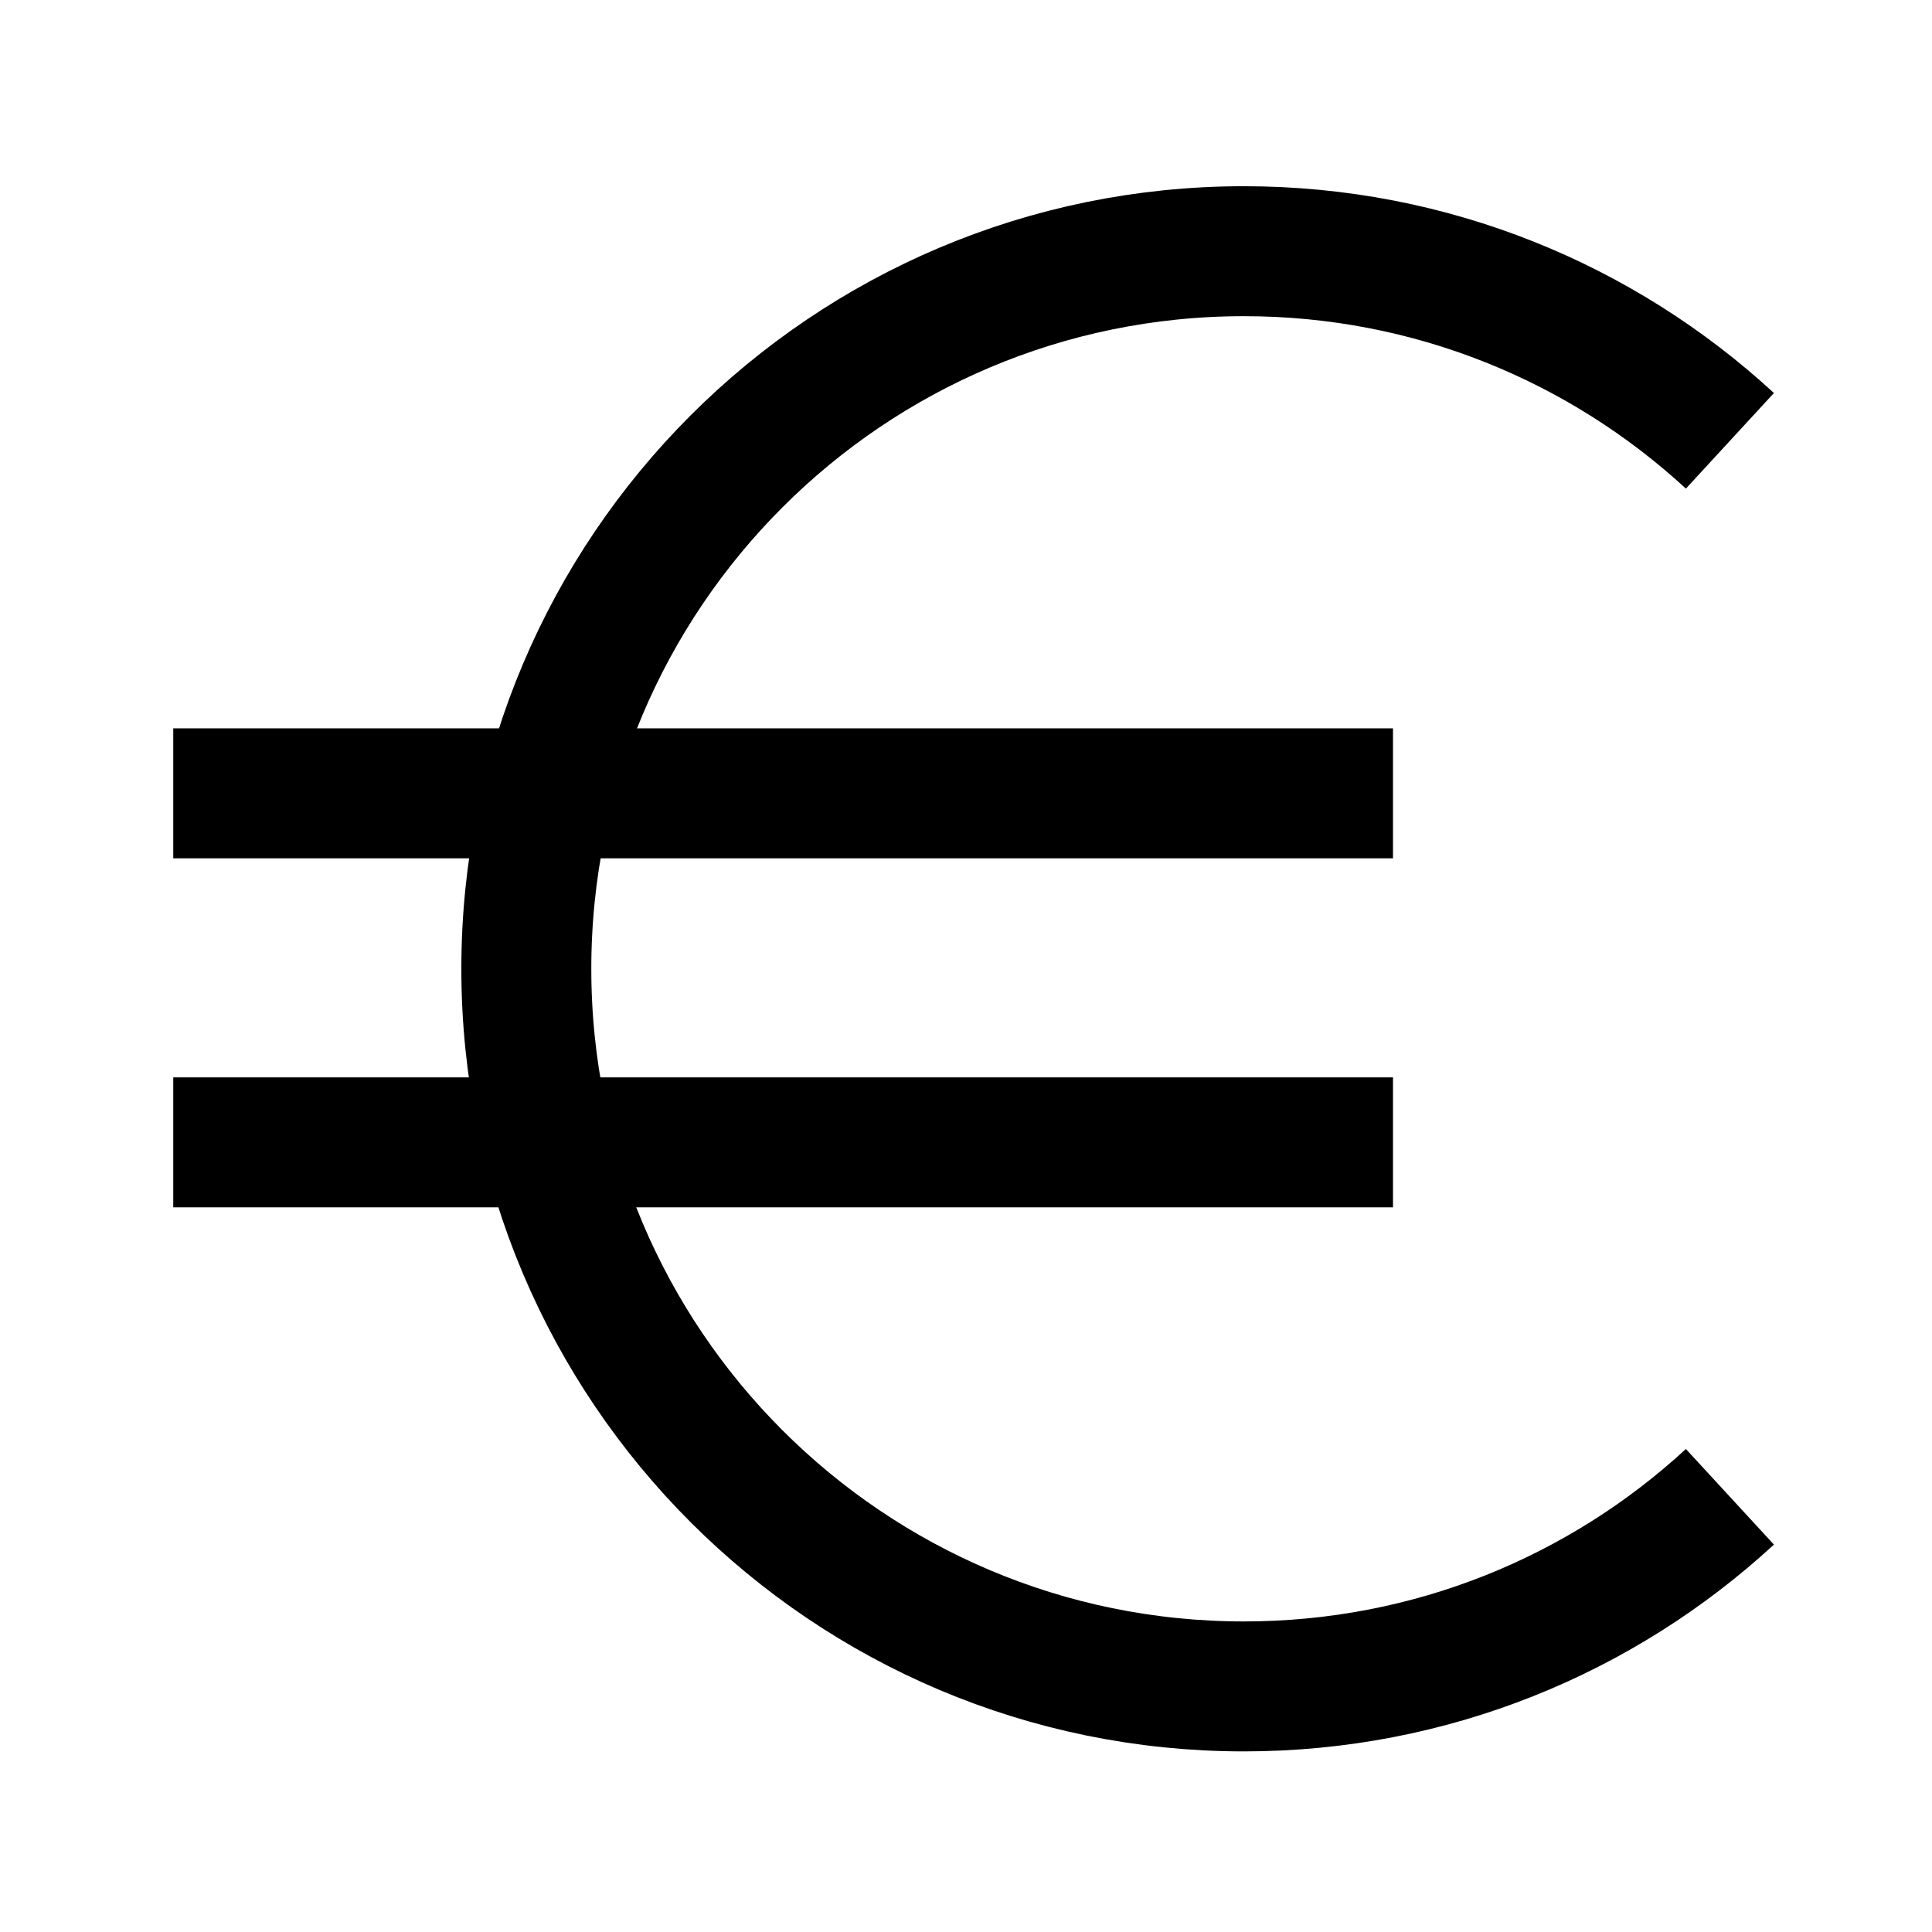
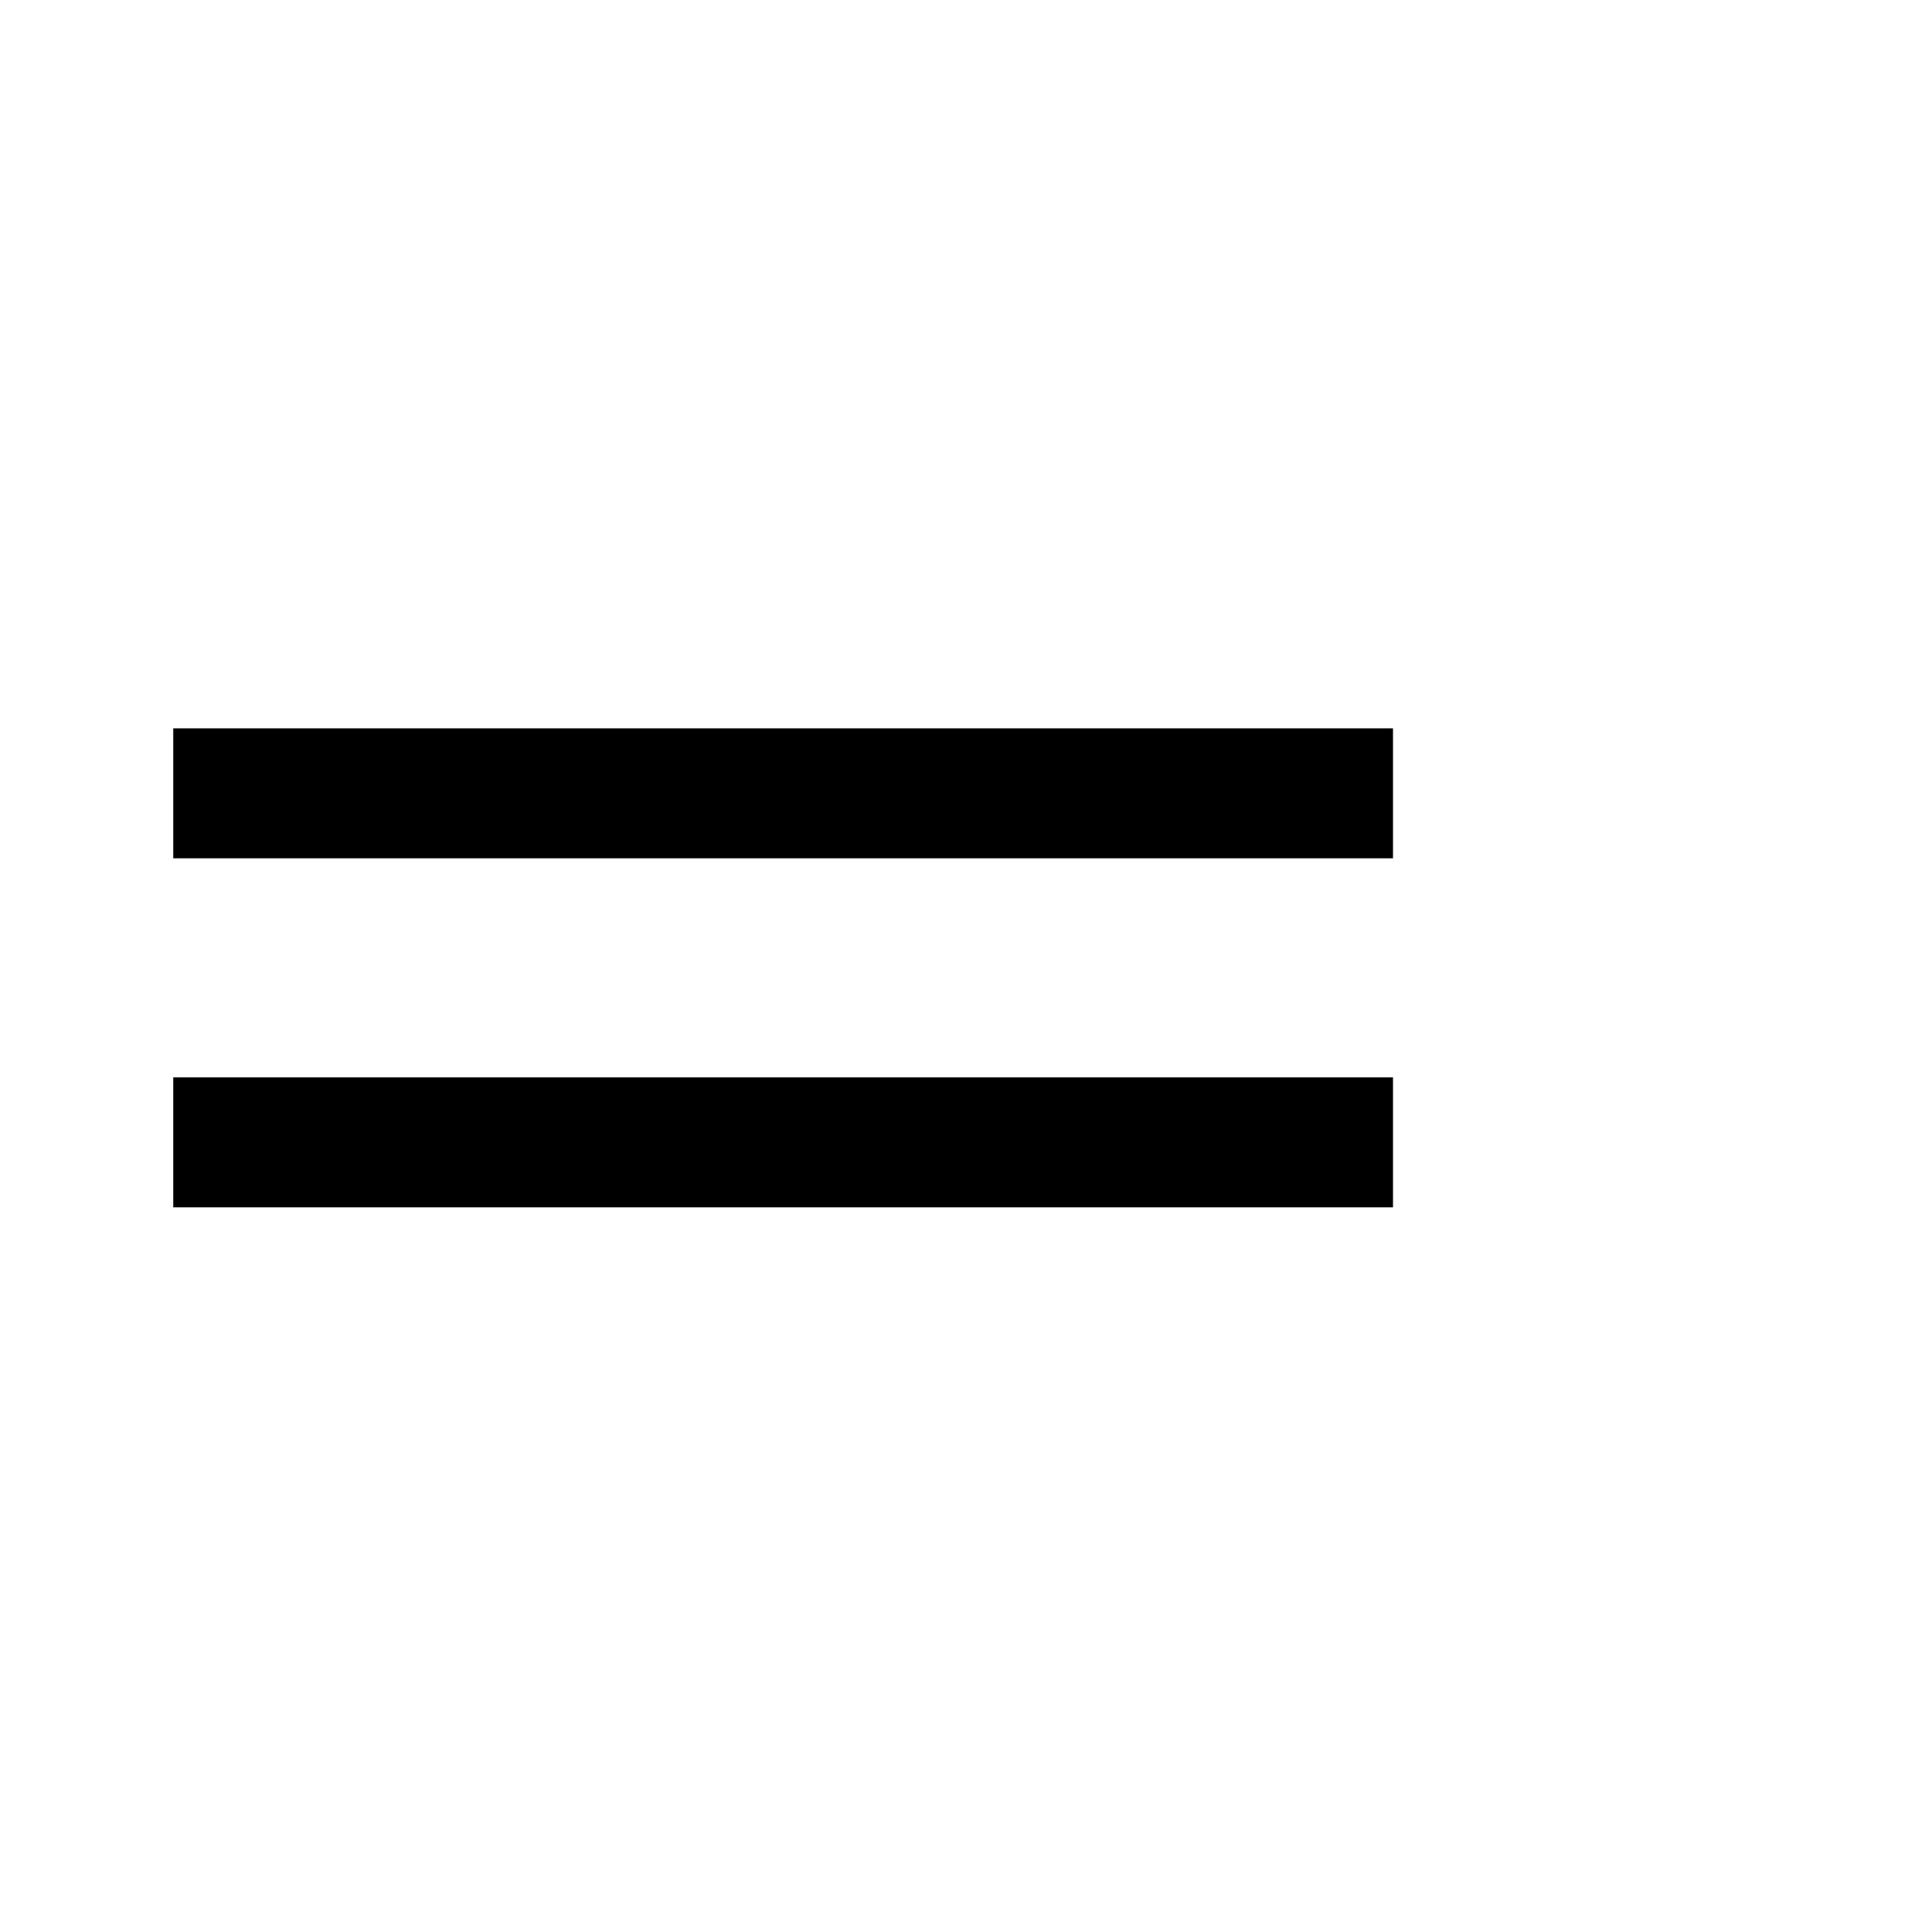
<svg xmlns="http://www.w3.org/2000/svg" width="800px" height="800px" version="1.1" viewBox="144 144 512 512">
  <defs>
    <clipPath id="a">
-       <path d="m148.09 148.09h503.81v503.81h-503.81z" />
-     </clipPath>
+       </clipPath>
  </defs>
  <g clip-path="url(#a)">
-     <path transform="matrix(.492 0 0 .492 177.25 162.36)" d="m864.22 768.92c-68.843 63.413-160.78 102.13-261.77 102.13-213.47 0-386.53-173.06-386.53-386.53s173.05-386.53 386.53-386.53c100.98 0 192.92 38.721 261.77 102.13" fill="none" stroke="#000000" stroke-miterlimit="10" stroke-width="70" />
-   </g>
+     </g>
  <path transform="matrix(.492 0 0 .492 177.25 162.36)" d="m682.74 578h-657" fill="none" stroke="#000000" stroke-miterlimit="10" stroke-width="70" />
  <path transform="matrix(.492 0 0 .492 177.25 162.36)" d="m25.738 390h657" fill="none" stroke="#000000" stroke-miterlimit="10" stroke-width="70" />
</svg>